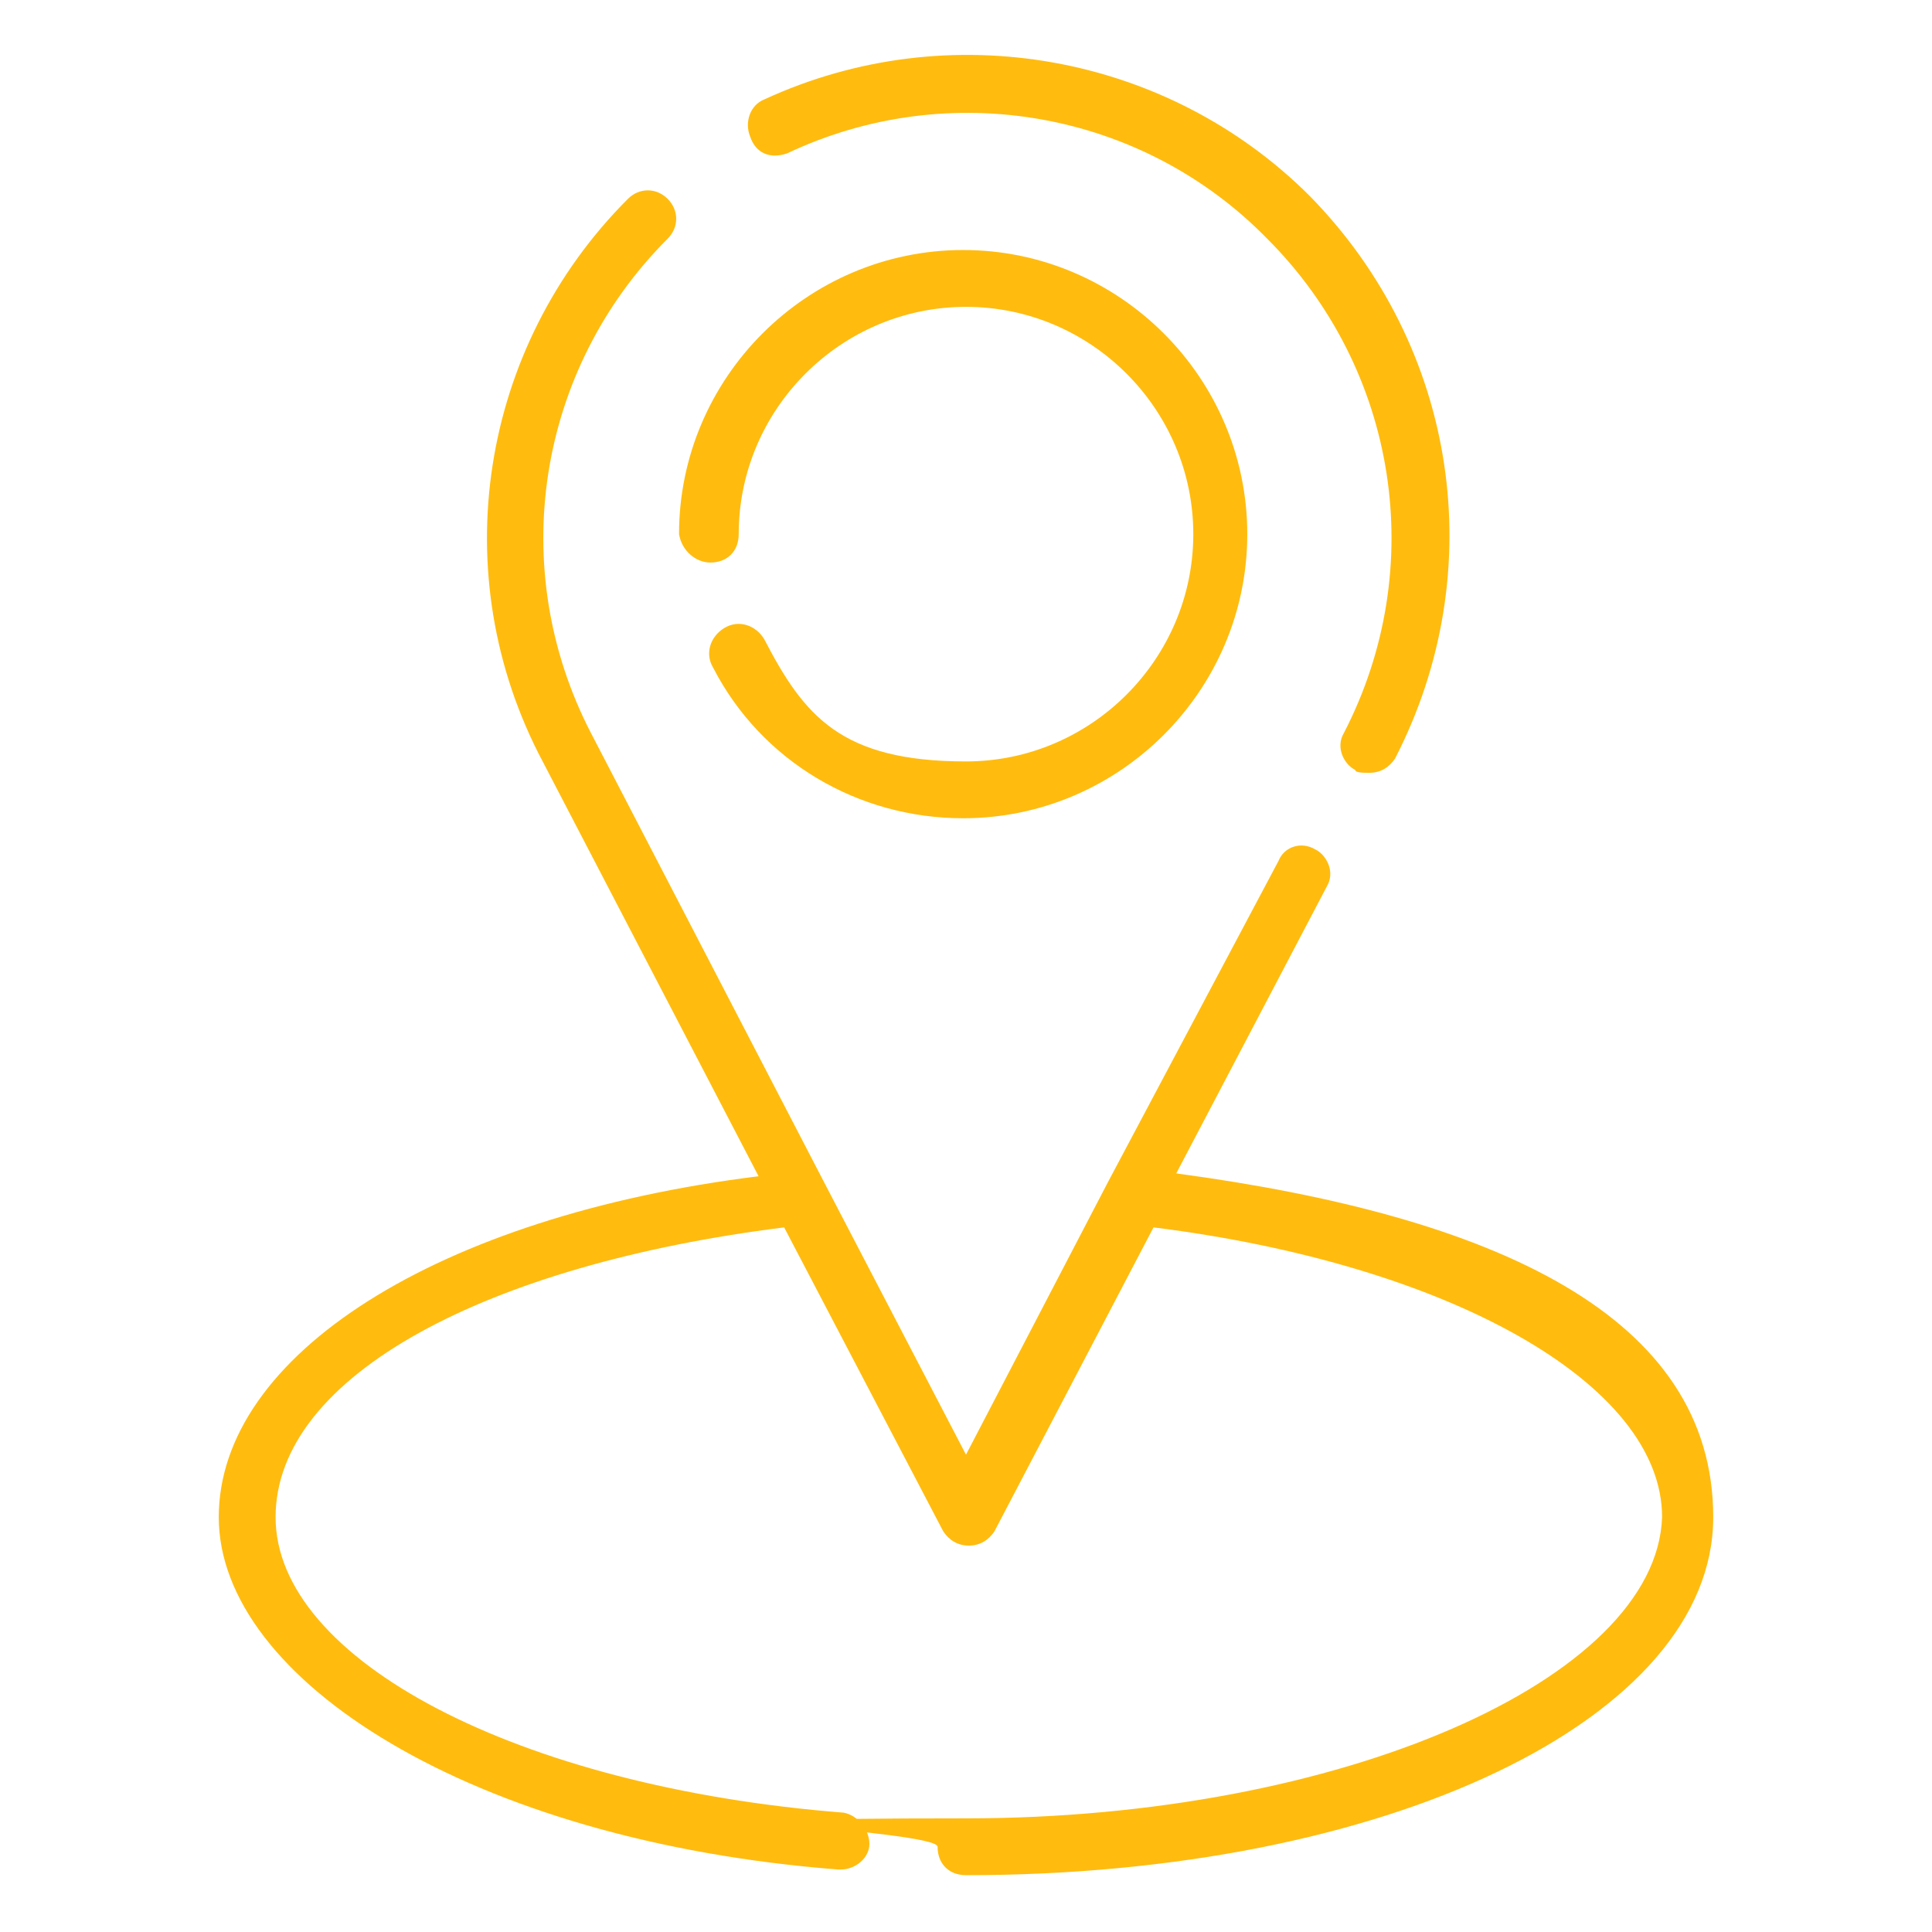
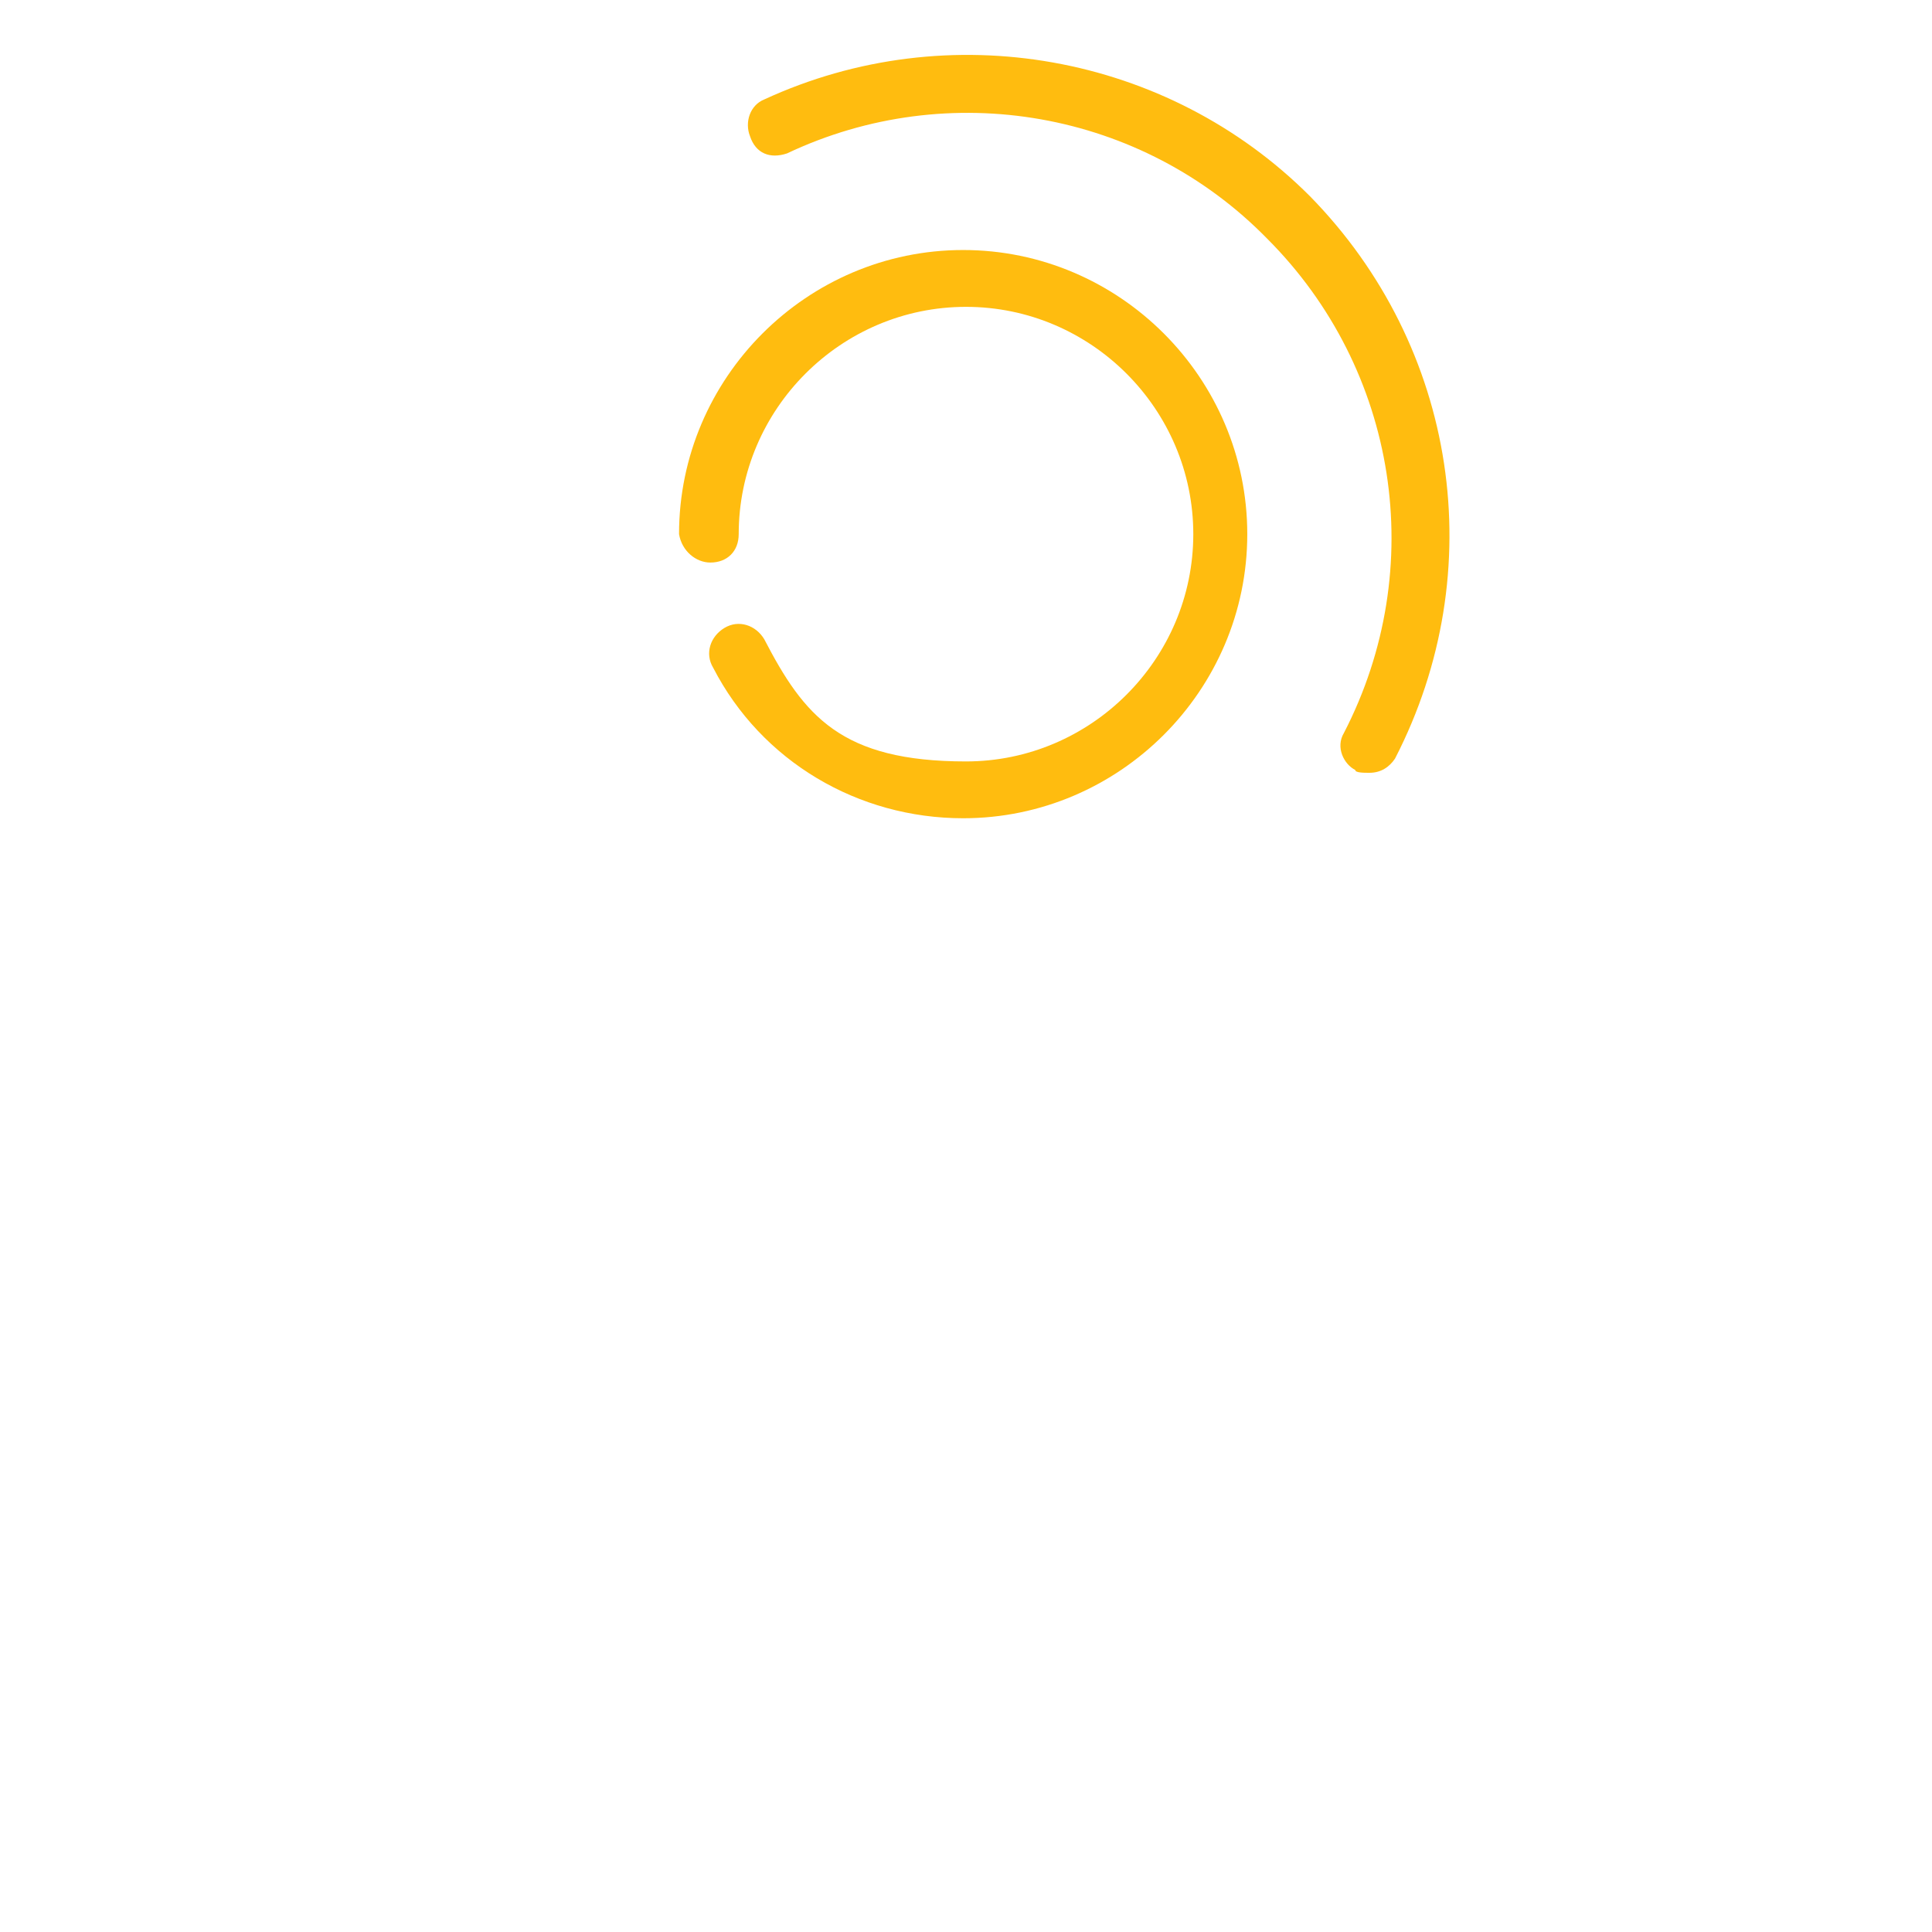
<svg xmlns="http://www.w3.org/2000/svg" id="Layer_1" viewBox="0 0 68 68">
  <defs>
    <style>      .st0 {        fill: #ffbc0f;      }    </style>
  </defs>
  <path class="st0" d="M27.7,5.4c5.7-2.7,12.5-1.5,16.9,3,4.6,4.6,5.7,11.6,2.7,17.4-.3.5,0,1.1.4,1.3,0,.1.3.1.5.1.4,0,.7-.2.9-.5,3.4-6.6,2.2-14.5-3-19.8C41.1,1.9,33.4.5,26.9,3.5c-.5.2-.7.8-.5,1.3.2.6.7.8,1.3.6Z" />
  <path class="st0" d="M25,19.8c.6,0,1-.4,1-1,0-4.4,3.6-8,8-8s8,3.6,8,8-3.6,8-8,8-5.7-1.6-7.1-4.3c-.3-.5-.9-.7-1.4-.4s-.7.9-.4,1.4c1.7,3.3,5.1,5.3,8.8,5.3,5.5,0,10-4.5,10-10s-4.5-10-10-10-10,4.5-10,10c.1.6.6,1,1.1,1Z" />
-   <path class="st0" d="M41.4,41.3l5.3-10.1c.3-.5,0-1.1-.4-1.3-.5-.3-1.1-.1-1.3.4l-6,11.3-5,9.6-5-9.6-8.2-15.8c-3-5.8-1.9-12.8,2.7-17.4.4-.4.4-1,0-1.4s-1-.4-1.4,0c-5.2,5.2-6.5,13.2-3,19.8l7.6,14.6c-11.3,1.4-19,6.3-19,12s8.9,11.4,21.8,12.4h.1c.5,0,1-.4,1-.9s-.4-1-.9-1.1c-11.5-.9-20-5.4-20-10.4s7.5-8.9,17.9-10.2l5.6,10.7c.2.3.5.5.9.5s.7-.2.9-.5l5.6-10.7c10.4,1.3,17.9,5.5,17.9,10.2-.2,5.7-11.3,10.6-24.5,10.6s-1,.4-1,1,.4,1,1,1c14.8,0,26.3-5.5,26.3-12.6s-7.7-10.6-18.9-12.1Z" />
</svg>